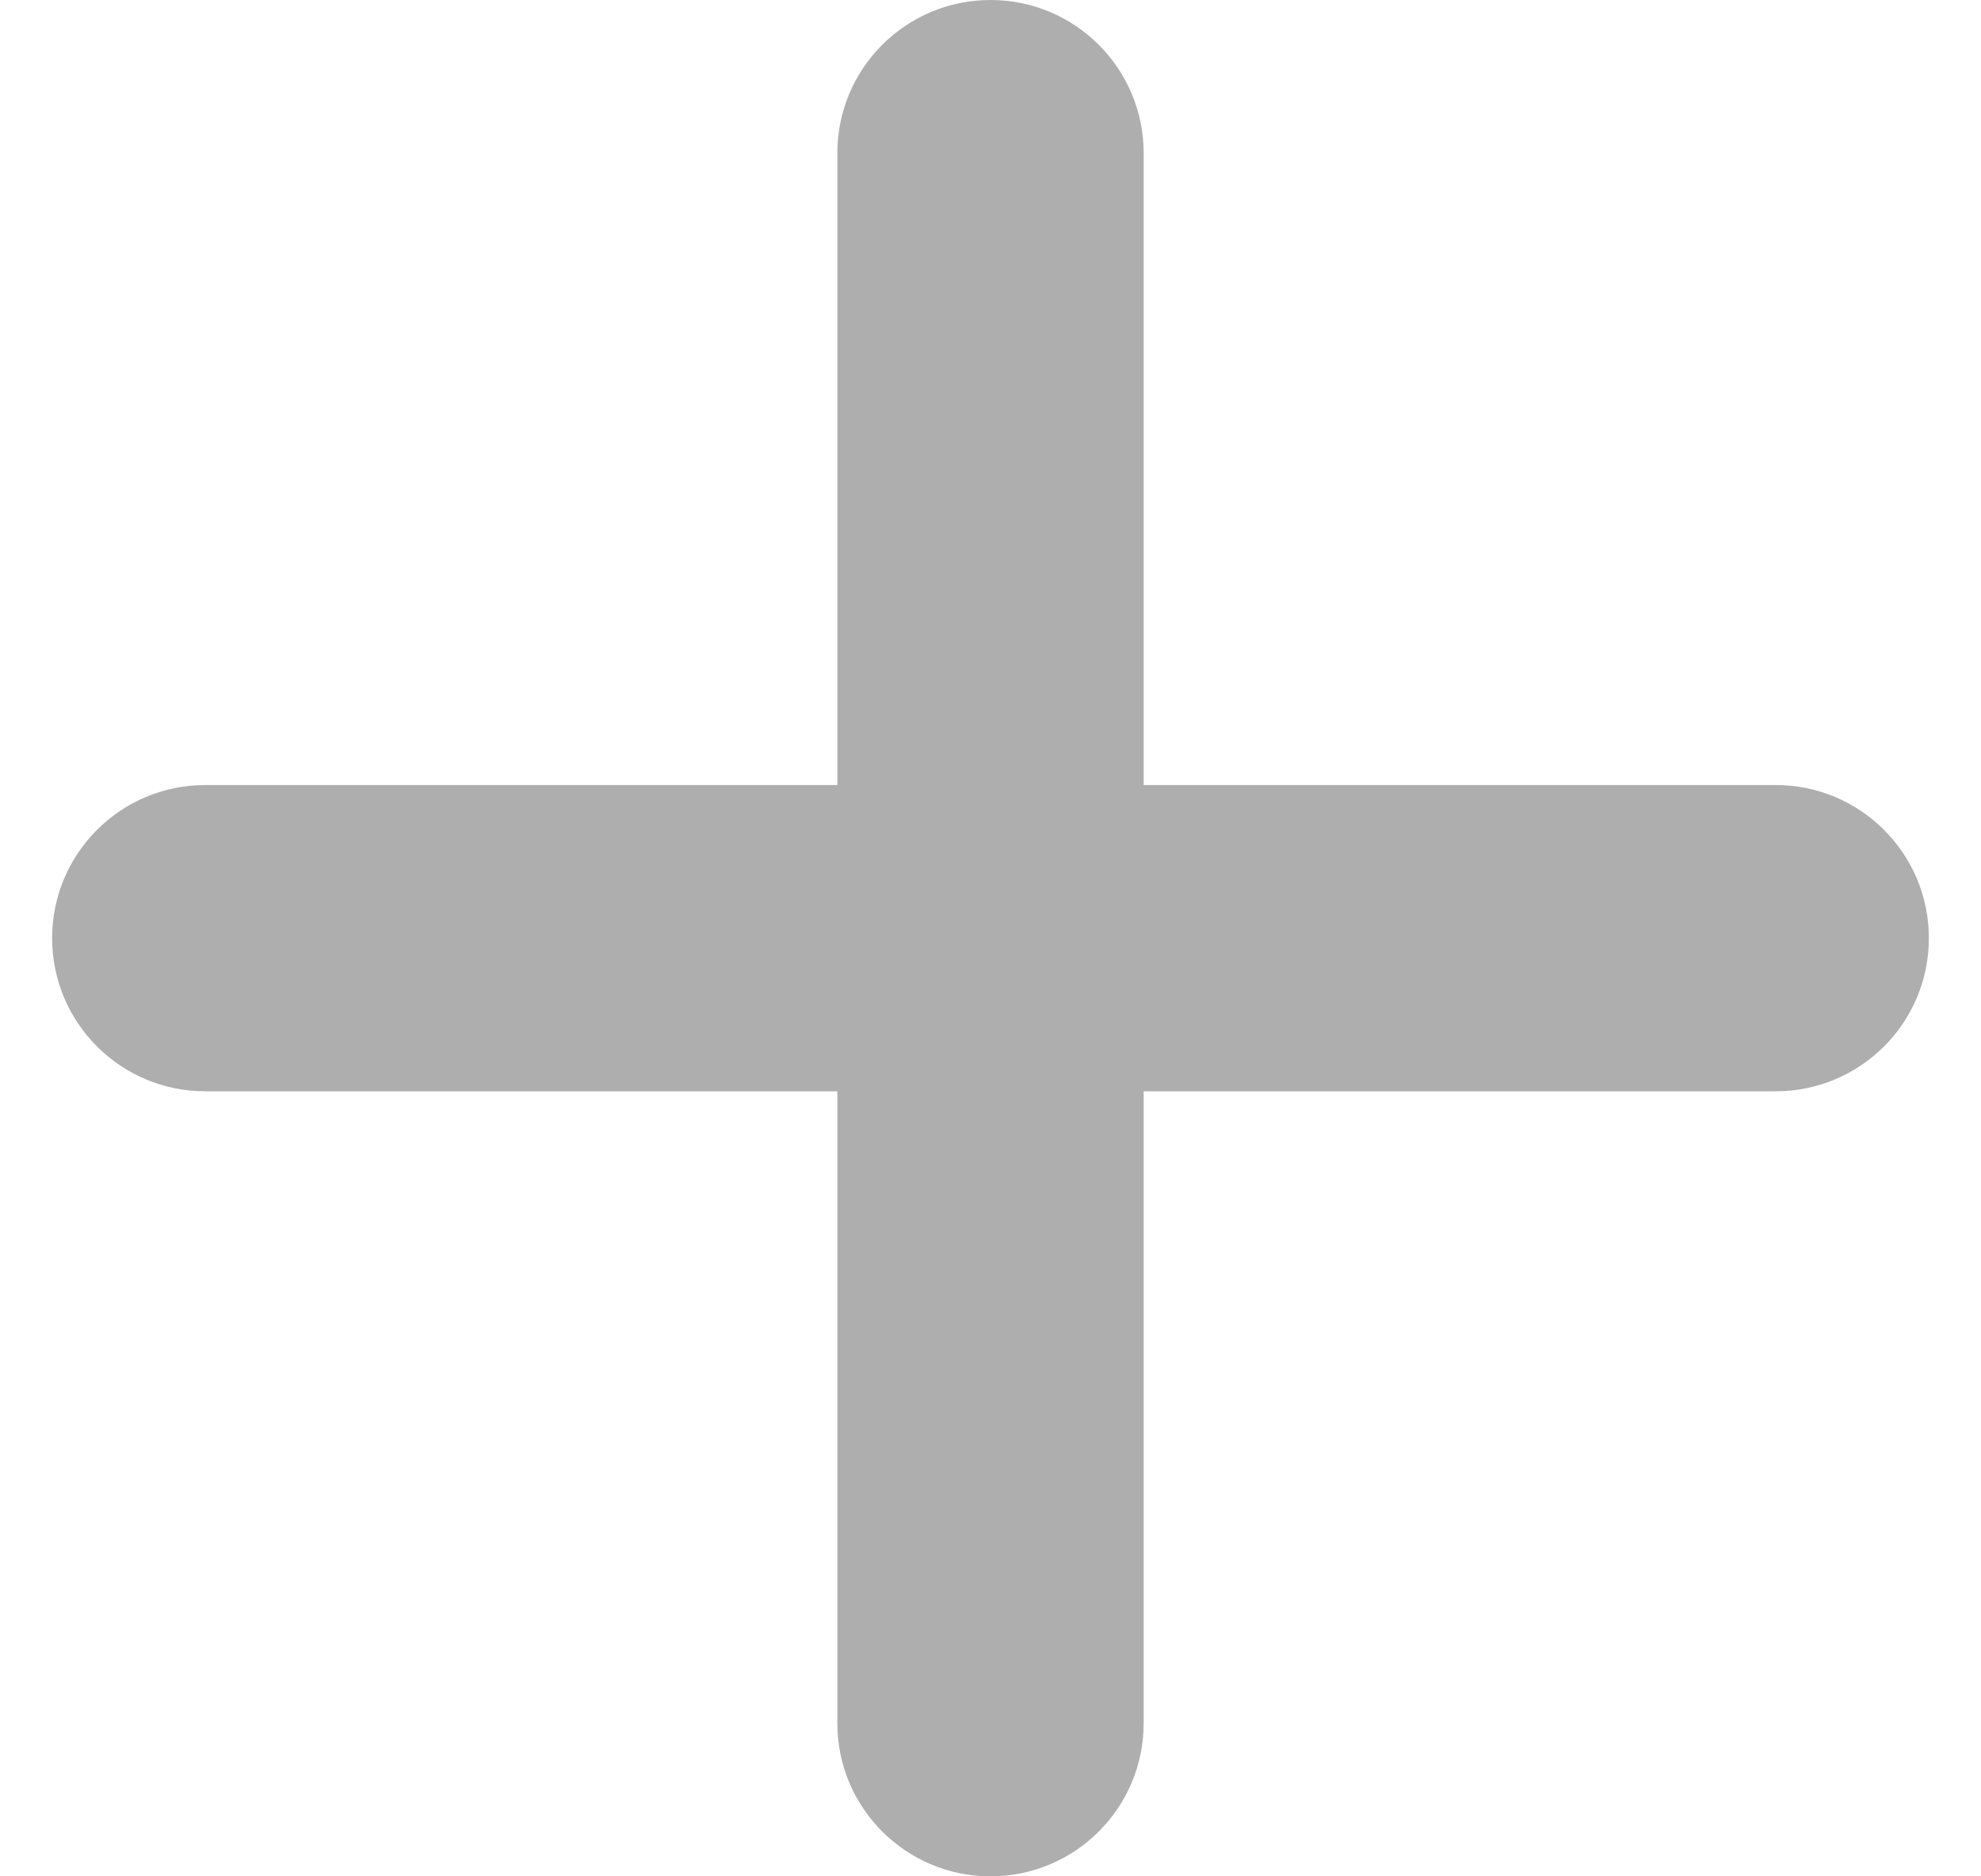
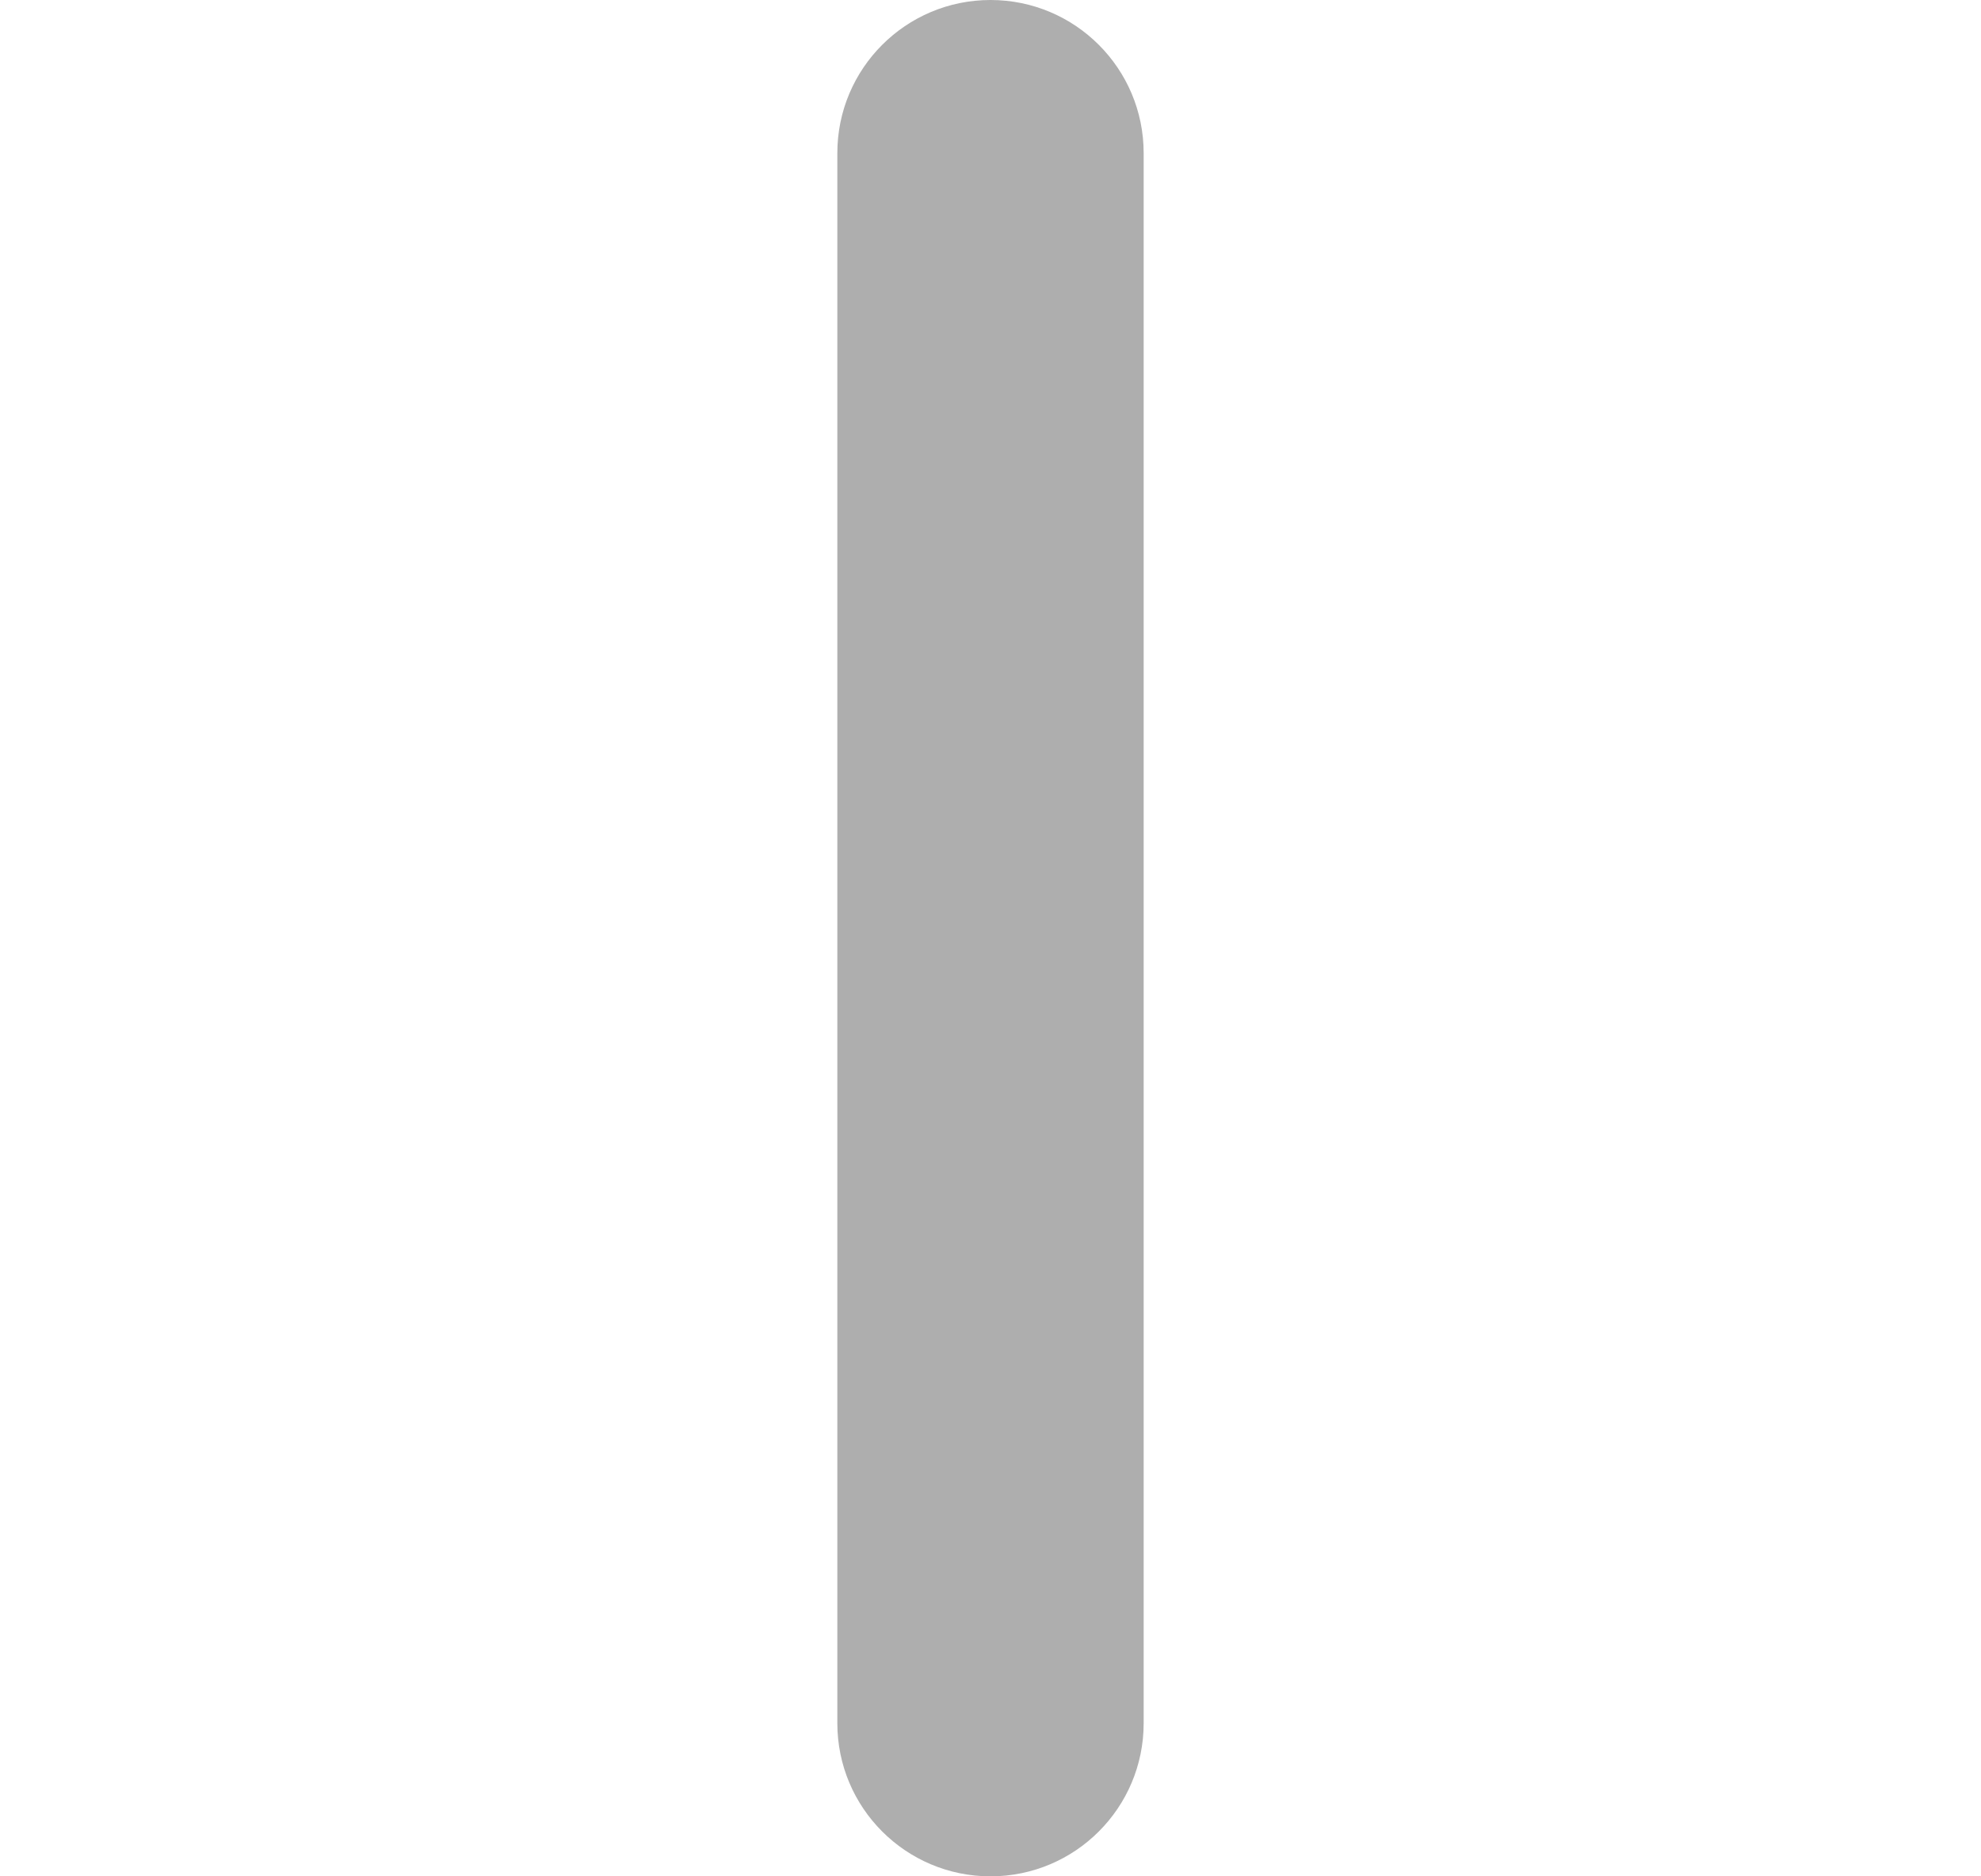
<svg xmlns="http://www.w3.org/2000/svg" width="19" height="18" viewBox="0 0 19 18" fill="none">
-   <path d="M0.5 9C0.5 8.188 1.158 7.531 1.969 7.531H17.031C17.842 7.531 18.5 8.188 18.5 9C18.5 9.812 17.842 10.469 17.031 10.469H1.969C1.158 10.469 0.5 9.812 0.5 9Z" fill="#AEAEAE" />
  <path d="M9.5 6.4229e-08C10.312 9.97017e-08 10.969 0.658 10.969 1.469L10.969 16.531C10.969 17.342 10.312 18 9.5 18C8.688 18 8.031 17.342 8.031 16.531L8.031 1.469C8.031 0.658 8.688 2.87563e-08 9.5 6.4229e-08Z" fill="#AEAEAE" />
</svg>